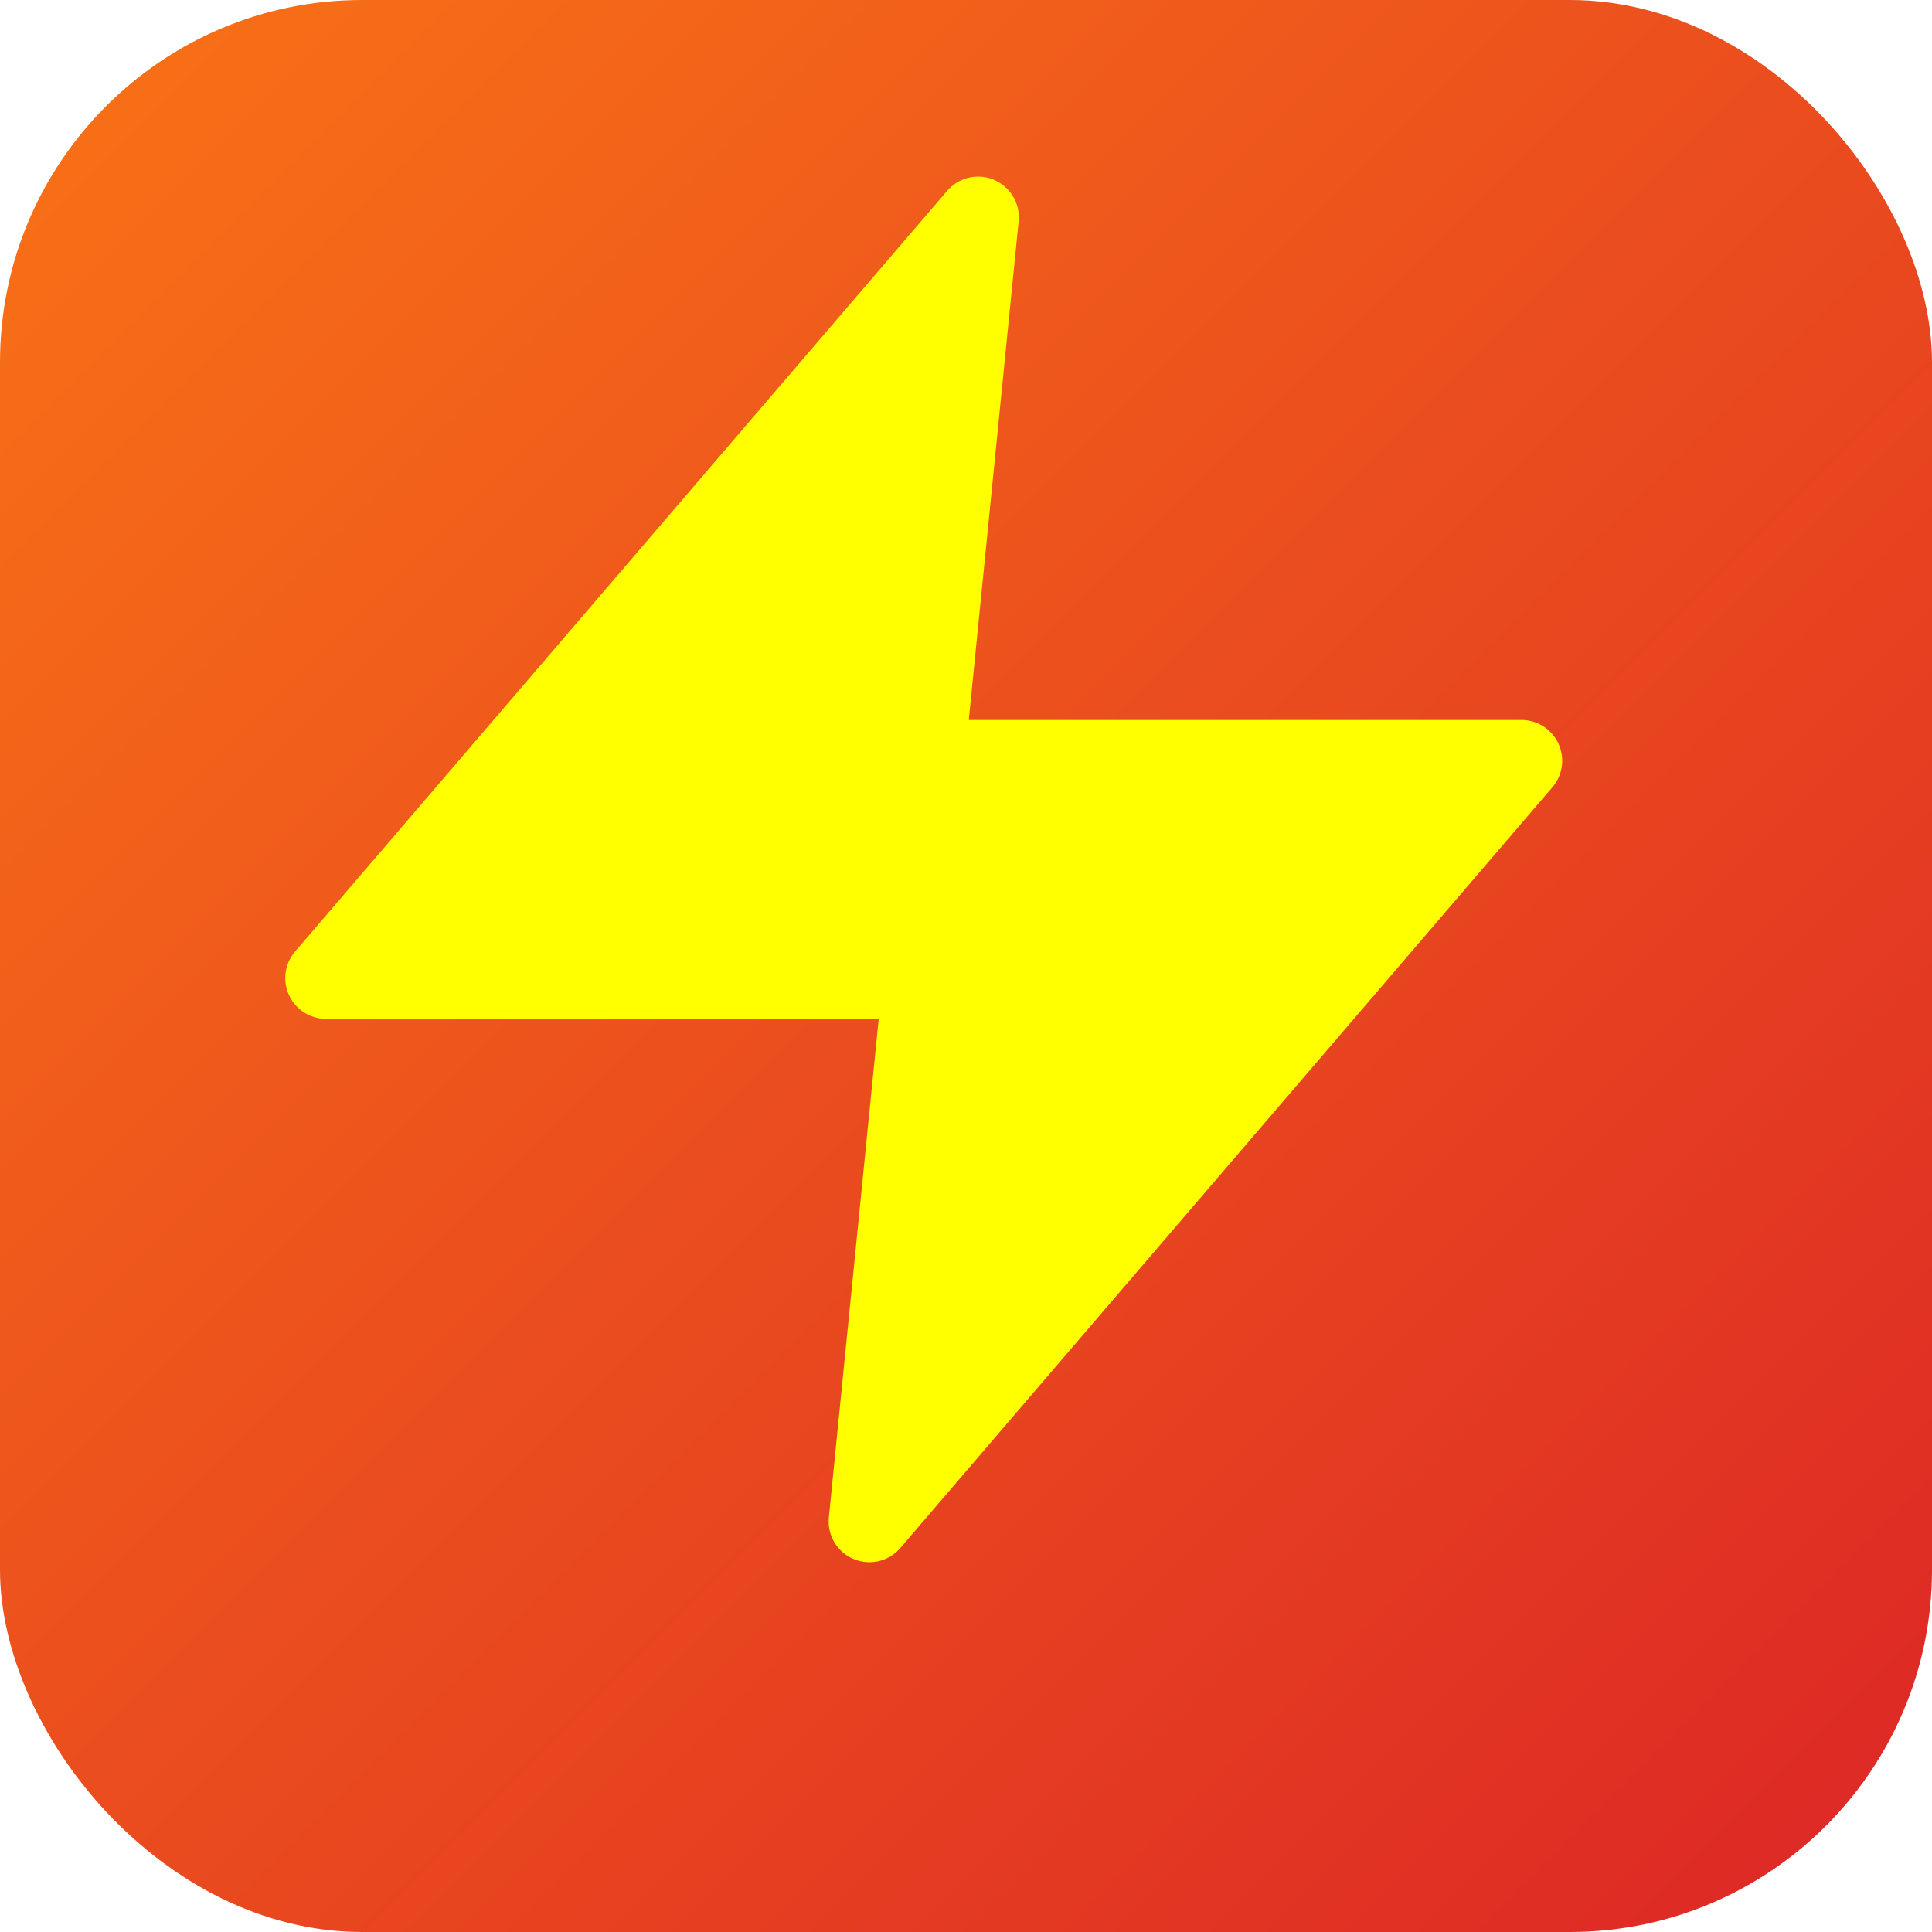
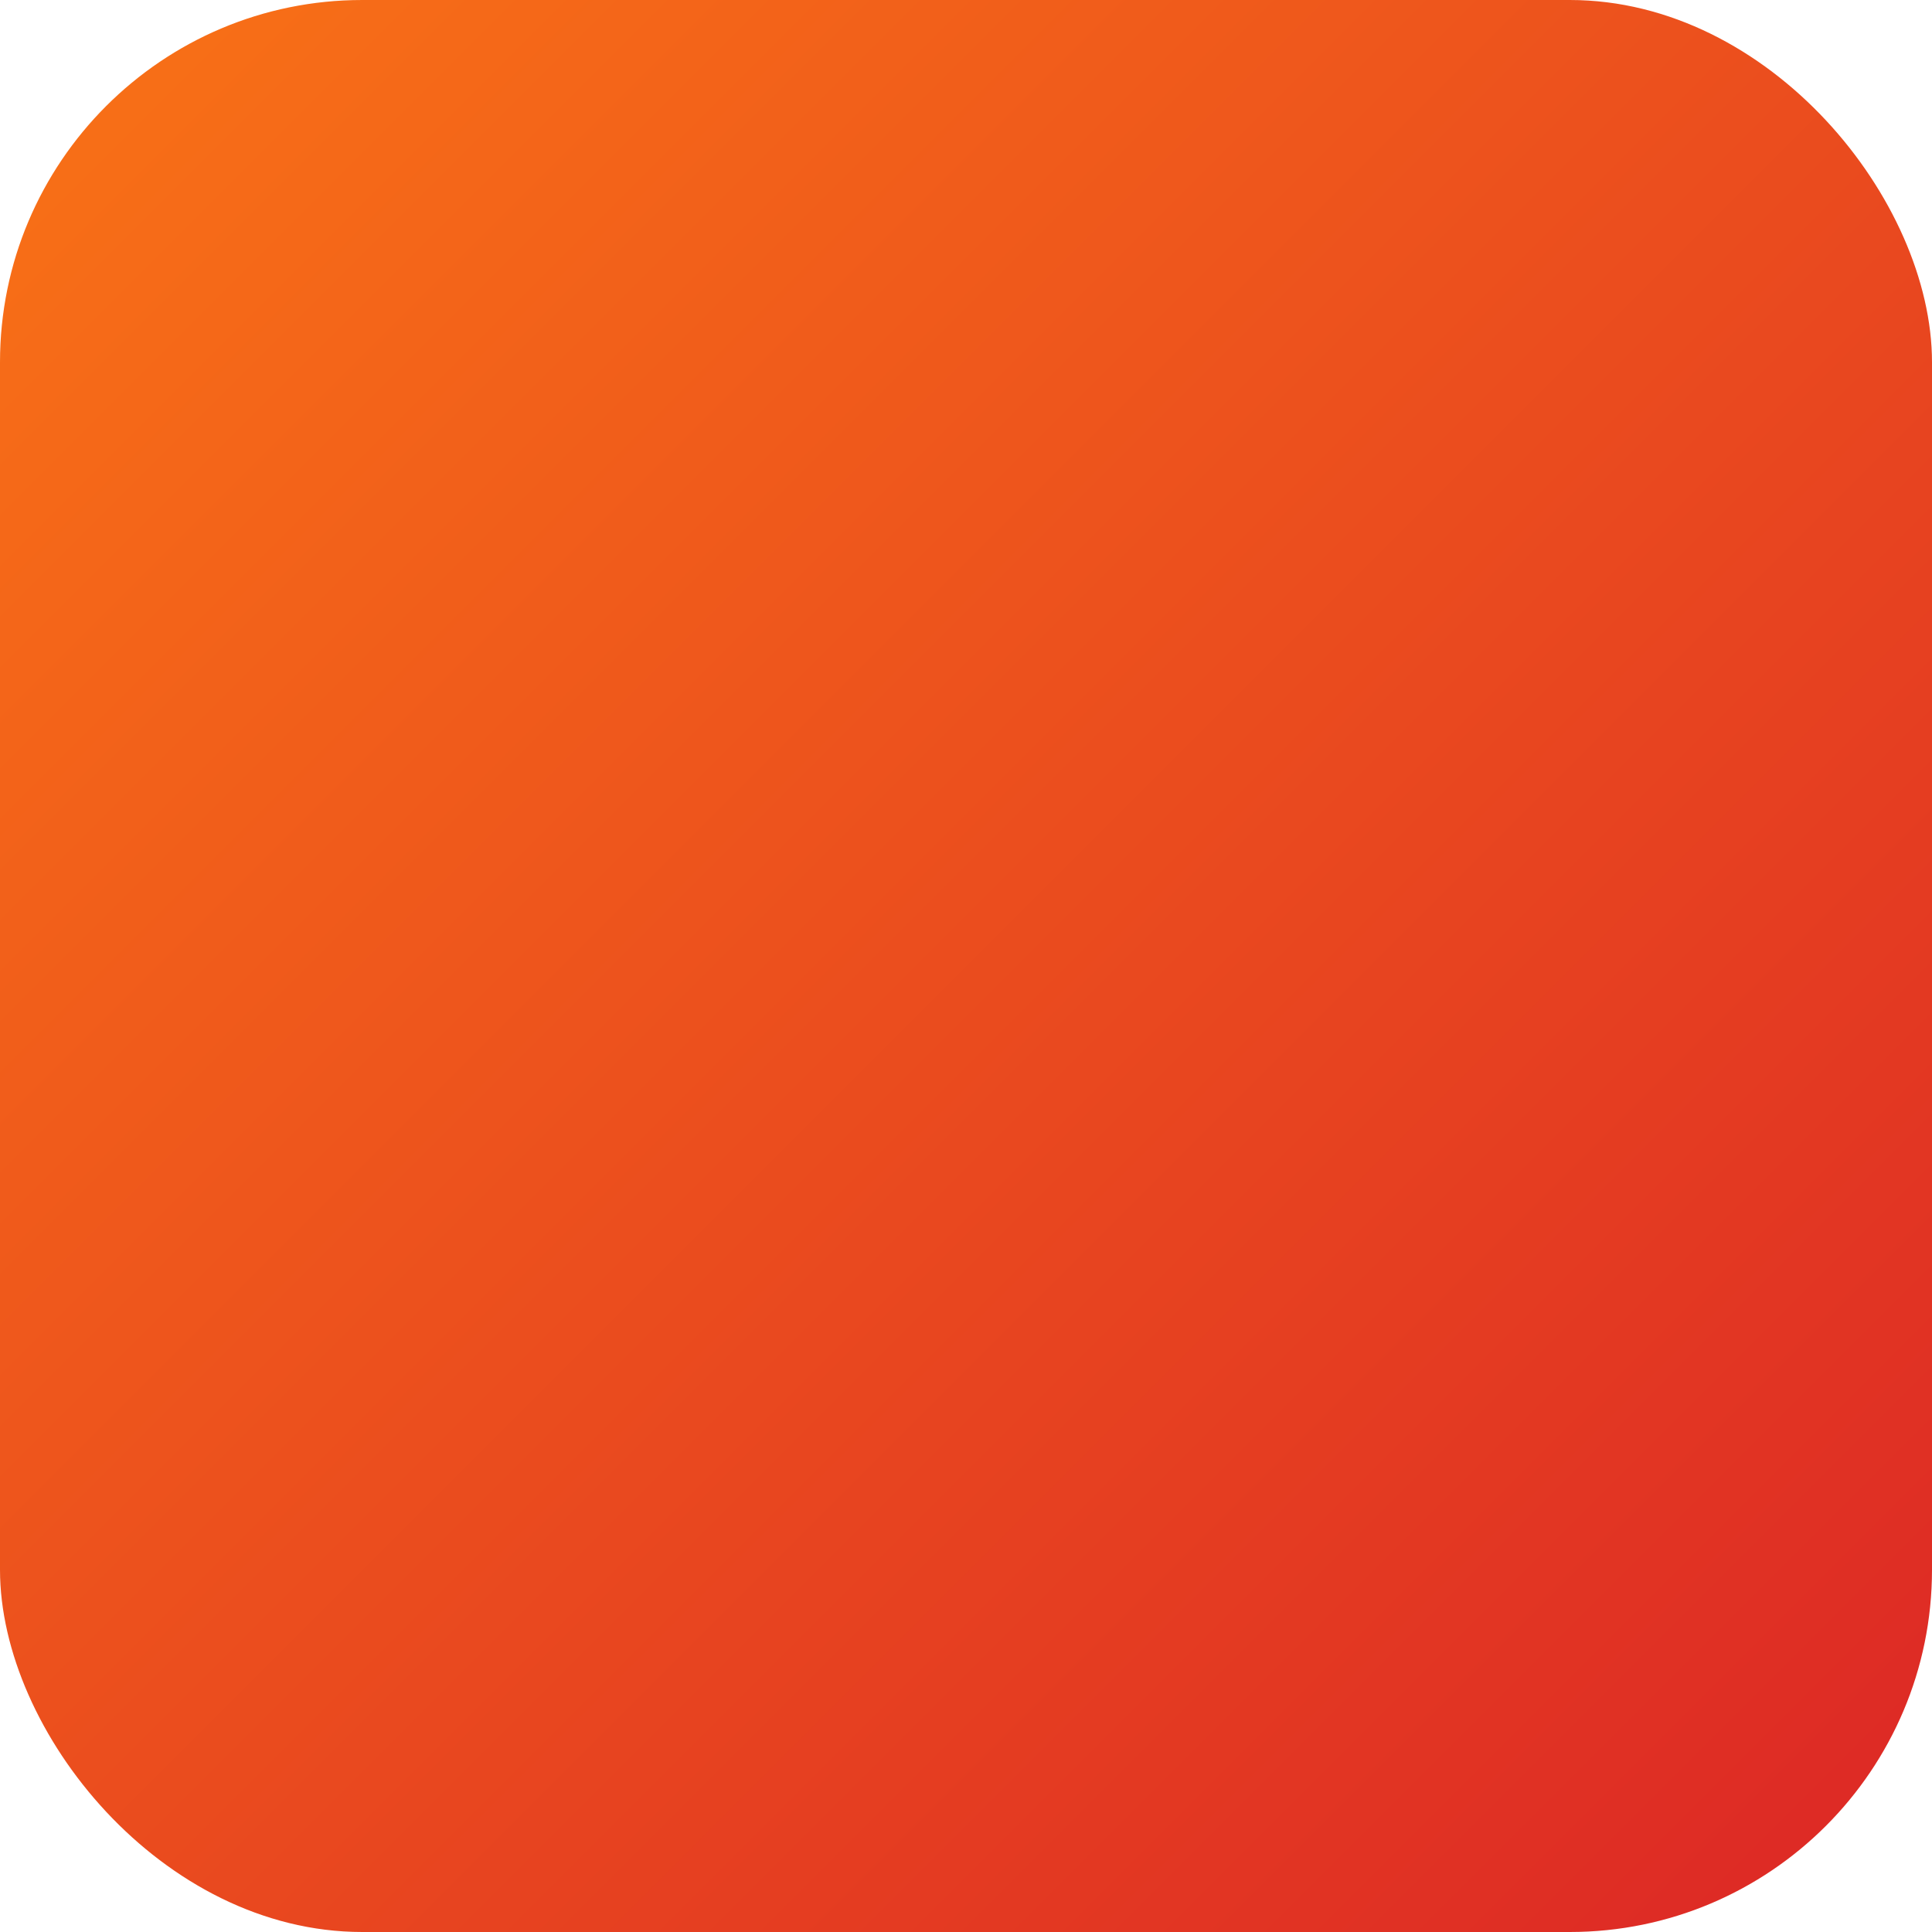
<svg xmlns="http://www.w3.org/2000/svg" viewBox="0 0 32 32" fill="none">
  <defs>
    <linearGradient id="bg-gradient" x1="0%" y1="0%" x2="100%" y2="100%">
      <stop offset="0%" stop-color="#f97316" />
      <stop offset="100%" stop-color="#dc2626" />
    </linearGradient>
    <filter id="glow" x="-50%" y="-50%" width="200%" height="200%">
      <feGaussianBlur stdDeviation="1.5" result="coloredBlur" />
      <feMerge>
        <feMergeNode in="coloredBlur" />
        <feMergeNode in="SourceGraphic" />
      </feMerge>
    </filter>
  </defs>
  <rect width="32" height="32" rx="6" fill="url(#bg-gradient)" />
-   <polygon points="18 4 6 18 17 18 16 28 28 14 17 14 18 4" fill="#ffff00" stroke="#ffff00" stroke-width="1.5" stroke-linecap="round" stroke-linejoin="round" filter="url(#glow)" style="filter: drop-shadow(0 0 1px #ffff00);" transform="translate(0, 0) scale(0.9) transform-origin: 16 16" />
</svg>